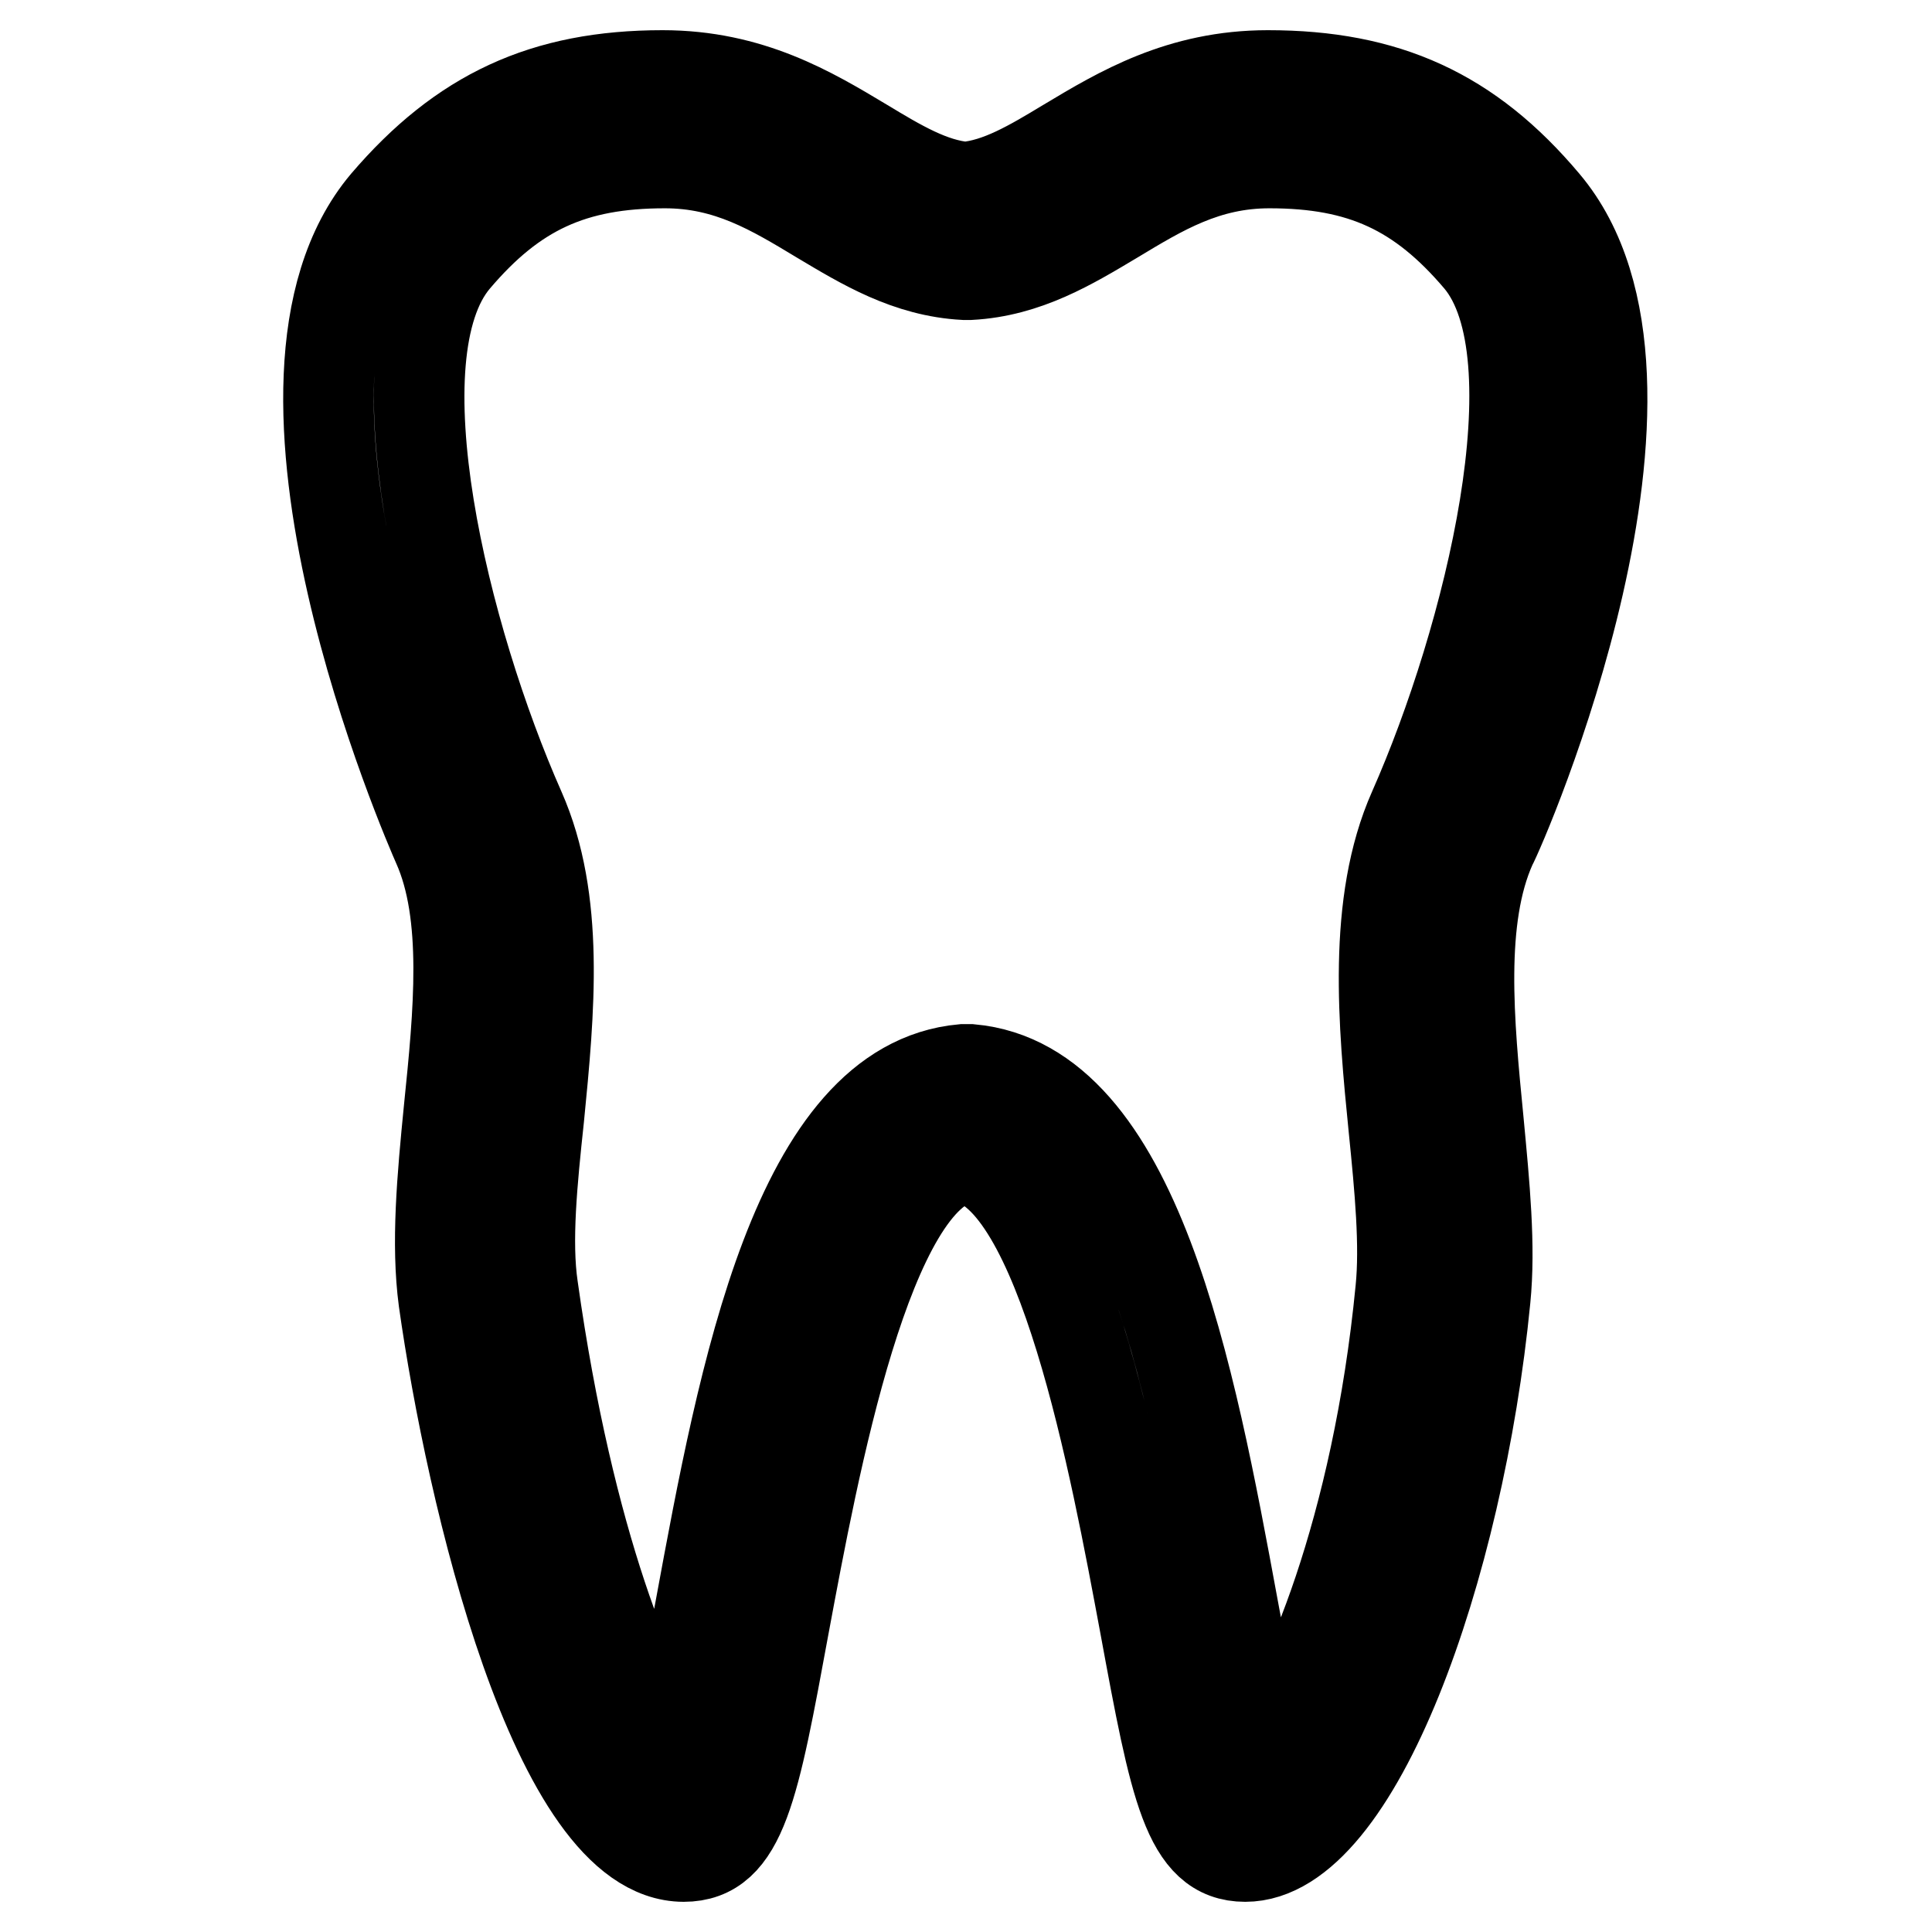
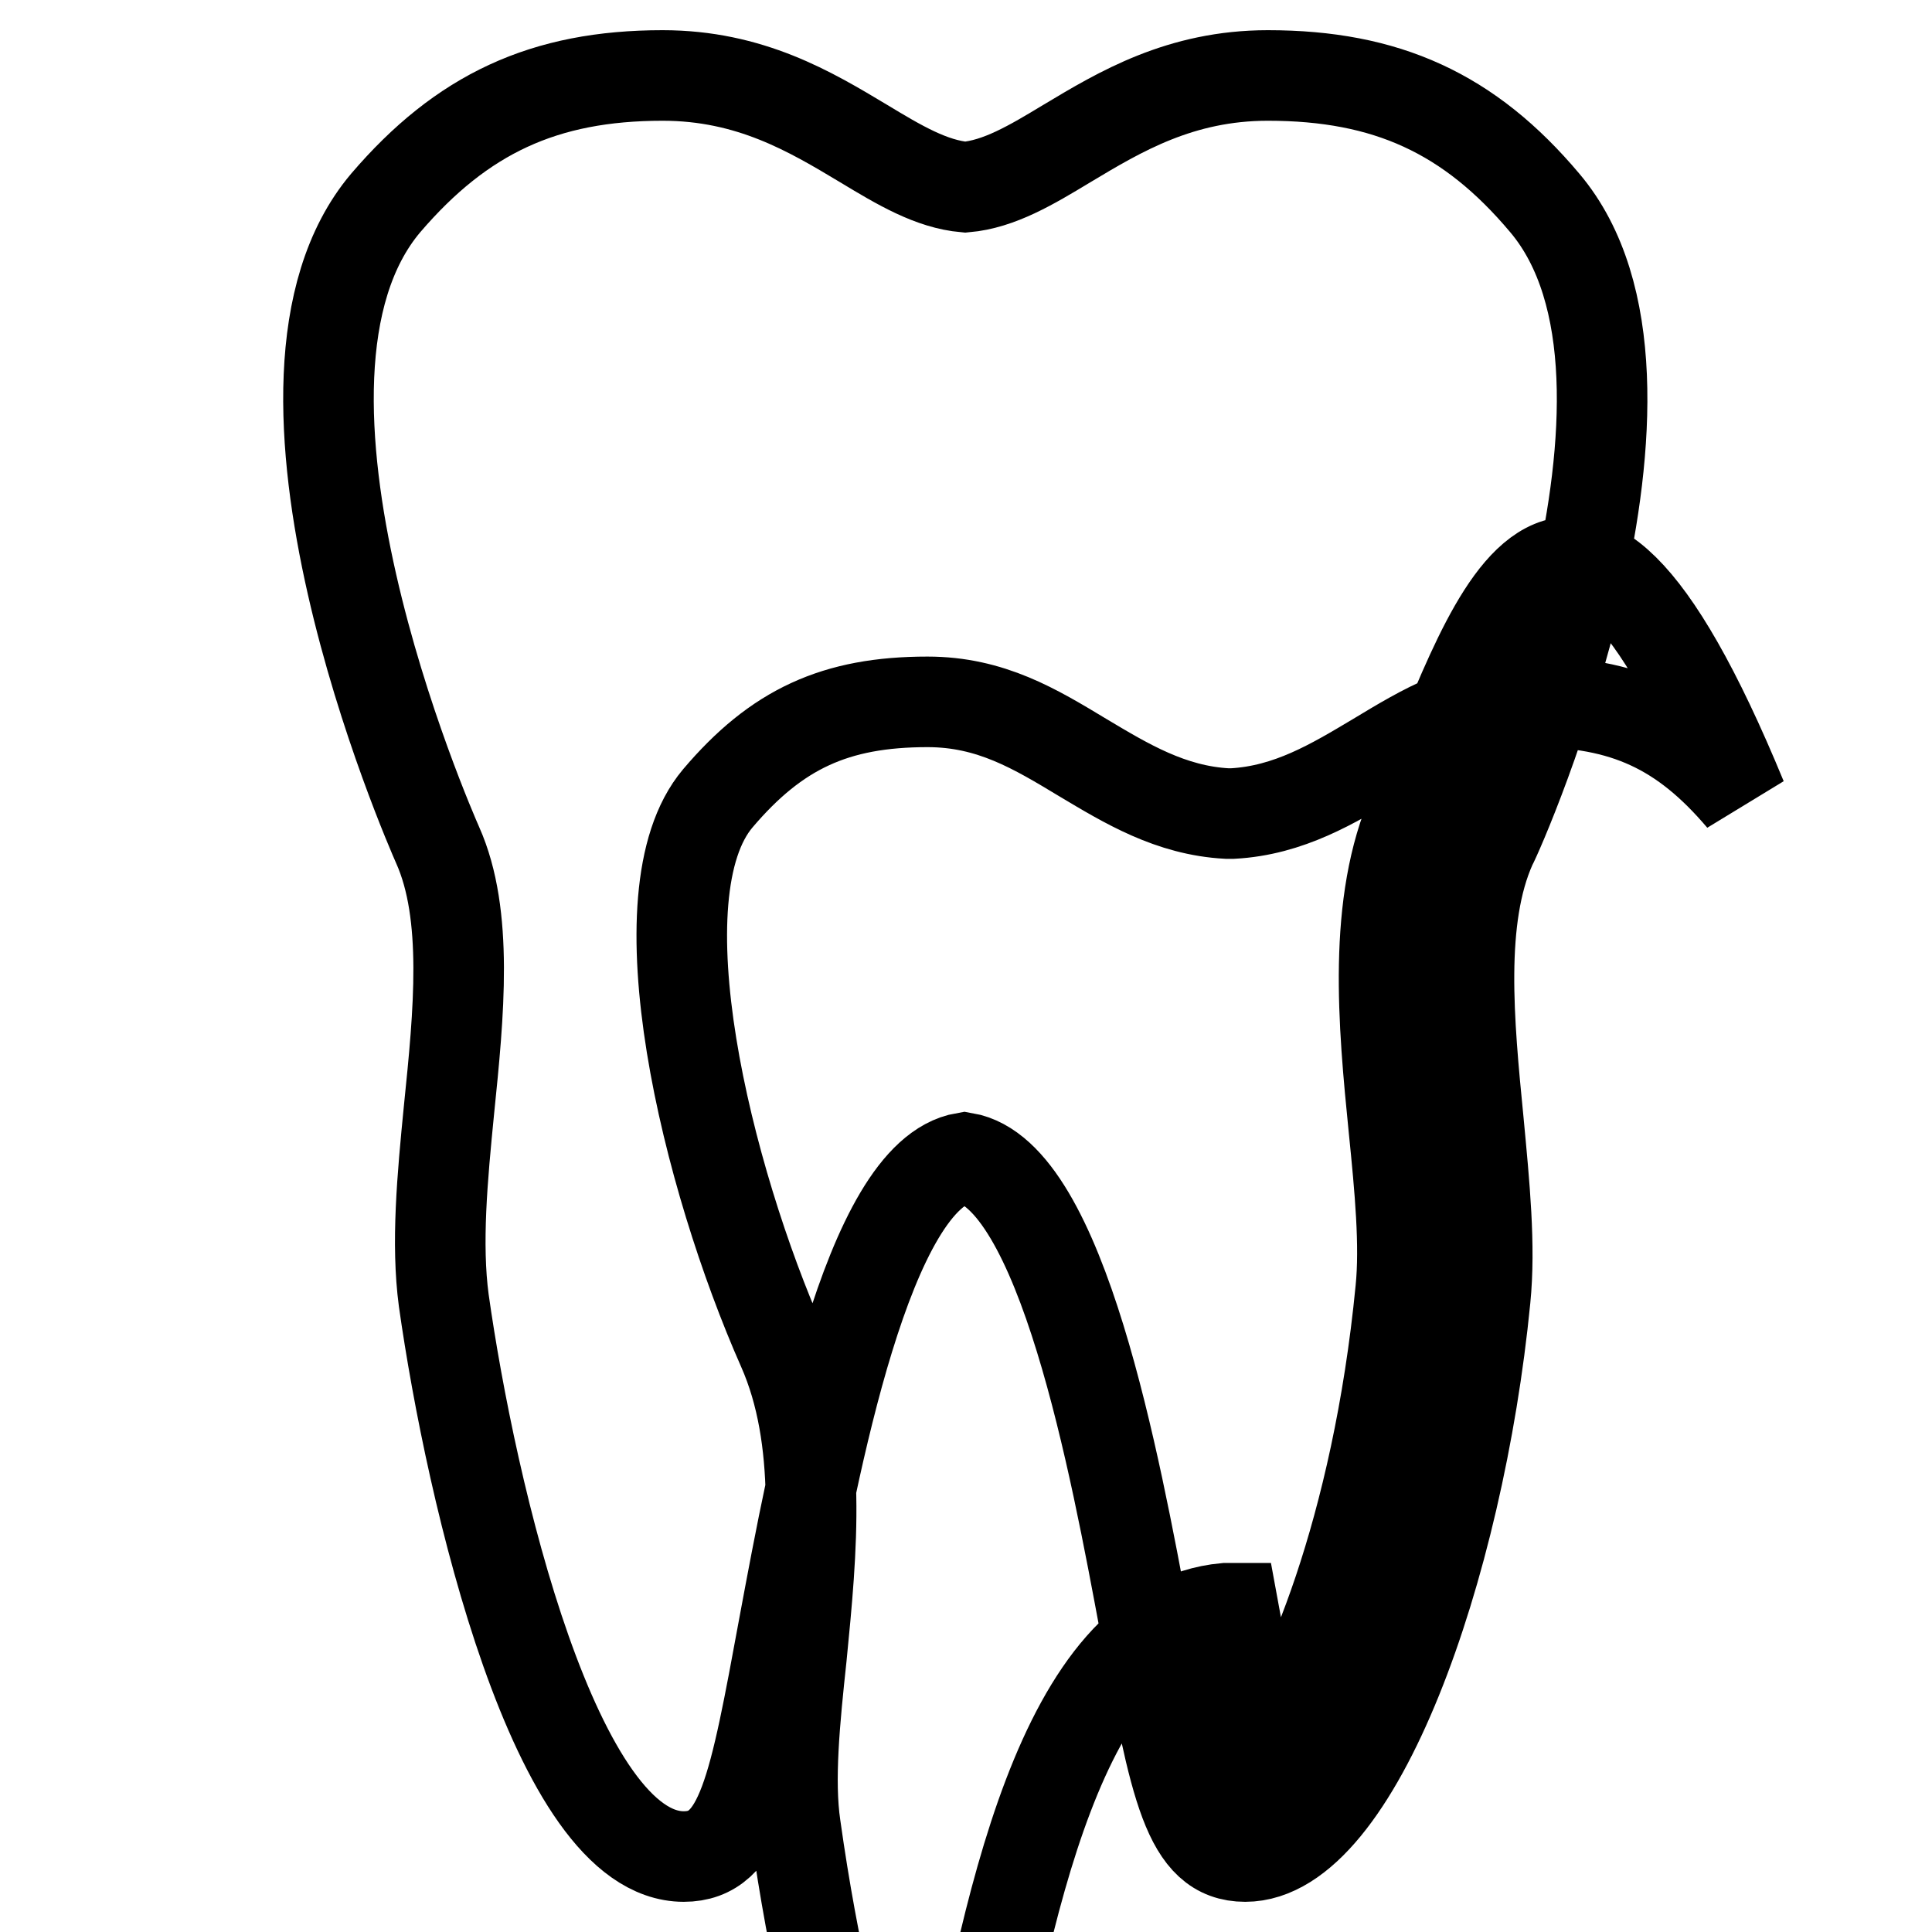
<svg xmlns="http://www.w3.org/2000/svg" version="1.1" x="0px" y="0px" viewBox="0 0 256 256" enable-background="new 0 0 256 256" xml:space="preserve">
  <g>
-     <path stroke-width="12" fill-opacity="0" stroke="#000000" d="M204.7,26.9c-10-11.9-21-16.9-36.7-16.9c-11.6,0-19.6,4.8-26.6,9c-4.8,2.9-9,5.4-13.5,5.8 c-4.5-0.4-8.7-2.9-13.5-5.8c-7-4.2-15-9-26.6-9c-15.7,0-26.6,5.1-36.7,16.9c-20,23.7,5.8,82.6,6.9,85.1c4.1,9.2,2.8,22.3,1.5,35 c-0.9,9.1-1.7,17.8-0.7,25.3c3.6,25.5,14.8,73.7,31.8,73.7c7.7,0,9.3-9,13.3-30.7c3.9-20.9,11-59.7,23.9-61.9 c12.9,2.2,20,41,23.9,61.9c4,21.7,5.7,30.7,13.3,30.7c14.7,0,28.3-38.2,31.8-73.9c0.7-7-0.1-15-0.9-23.5 c-1.3-13.2-2.6-26.9,1.7-36.5C199,109.6,224.7,50.6,204.7,26.9z M187.3,107.3c-5.5,12.4-4,28.3-2.6,42.3c0.8,7.9,1.5,15.4,0.9,21.3 c-3.1,31.9-12.7,54-18.3,61.1c-1.2-4.6-2.7-12.3-3.9-18.9c-5.7-30.9-12.8-69.4-34.8-71.4c-0.2,0-0.4,0-0.5,0c-0.2,0-0.4,0-0.5,0 c-22,2-29.1,40.5-34.8,71.4c-1.2,6.5-2.6,14-3.8,18.7c-5-6.9-13.6-27-18.4-61.2c-0.9-6.1-0.1-14.1,0.8-22.5 c1.4-14.2,2.8-28.8-2.5-40.8c-10-22.6-19.3-60.2-8.6-72.9c7.8-9.2,15.6-12.8,27.8-12.8c8.4,0,14.3,3.6,20.6,7.4 c5.7,3.4,11.6,7,19.1,7.4c0.2,0,0.4,0,0.7,0c7.5-0.4,13.4-4,19.1-7.4c6.3-3.8,12.2-7.4,20.6-7.4c12.2,0,20,3.6,27.8,12.8 C206.6,47.1,197.3,84.7,187.3,107.3z" />
+     <path stroke-width="12" fill-opacity="0" stroke="#000000" d="M204.7,26.9c-10-11.9-21-16.9-36.7-16.9c-11.6,0-19.6,4.8-26.6,9c-4.8,2.9-9,5.4-13.5,5.8 c-4.5-0.4-8.7-2.9-13.5-5.8c-7-4.2-15-9-26.6-9c-15.7,0-26.6,5.1-36.7,16.9c-20,23.7,5.8,82.6,6.9,85.1c4.1,9.2,2.8,22.3,1.5,35 c-0.9,9.1-1.7,17.8-0.7,25.3c3.6,25.5,14.8,73.7,31.8,73.7c7.7,0,9.3-9,13.3-30.7c3.9-20.9,11-59.7,23.9-61.9 c12.9,2.2,20,41,23.9,61.9c4,21.7,5.7,30.7,13.3,30.7c14.7,0,28.3-38.2,31.8-73.9c0.7-7-0.1-15-0.9-23.5 c-1.3-13.2-2.6-26.9,1.7-36.5C199,109.6,224.7,50.6,204.7,26.9z M187.3,107.3c-5.5,12.4-4,28.3-2.6,42.3c0.8,7.9,1.5,15.4,0.9,21.3 c-3.1,31.9-12.7,54-18.3,61.1c-1.2-4.6-2.7-12.3-3.9-18.9c-0.2,0-0.4,0-0.5,0c-0.2,0-0.4,0-0.5,0 c-22,2-29.1,40.5-34.8,71.4c-1.2,6.5-2.6,14-3.8,18.7c-5-6.9-13.6-27-18.4-61.2c-0.9-6.1-0.1-14.1,0.8-22.5 c1.4-14.2,2.8-28.8-2.5-40.8c-10-22.6-19.3-60.2-8.6-72.9c7.8-9.2,15.6-12.8,27.8-12.8c8.4,0,14.3,3.6,20.6,7.4 c5.7,3.4,11.6,7,19.1,7.4c0.2,0,0.4,0,0.7,0c7.5-0.4,13.4-4,19.1-7.4c6.3-3.8,12.2-7.4,20.6-7.4c12.2,0,20,3.6,27.8,12.8 C206.6,47.1,197.3,84.7,187.3,107.3z" />
  </g>
</svg>